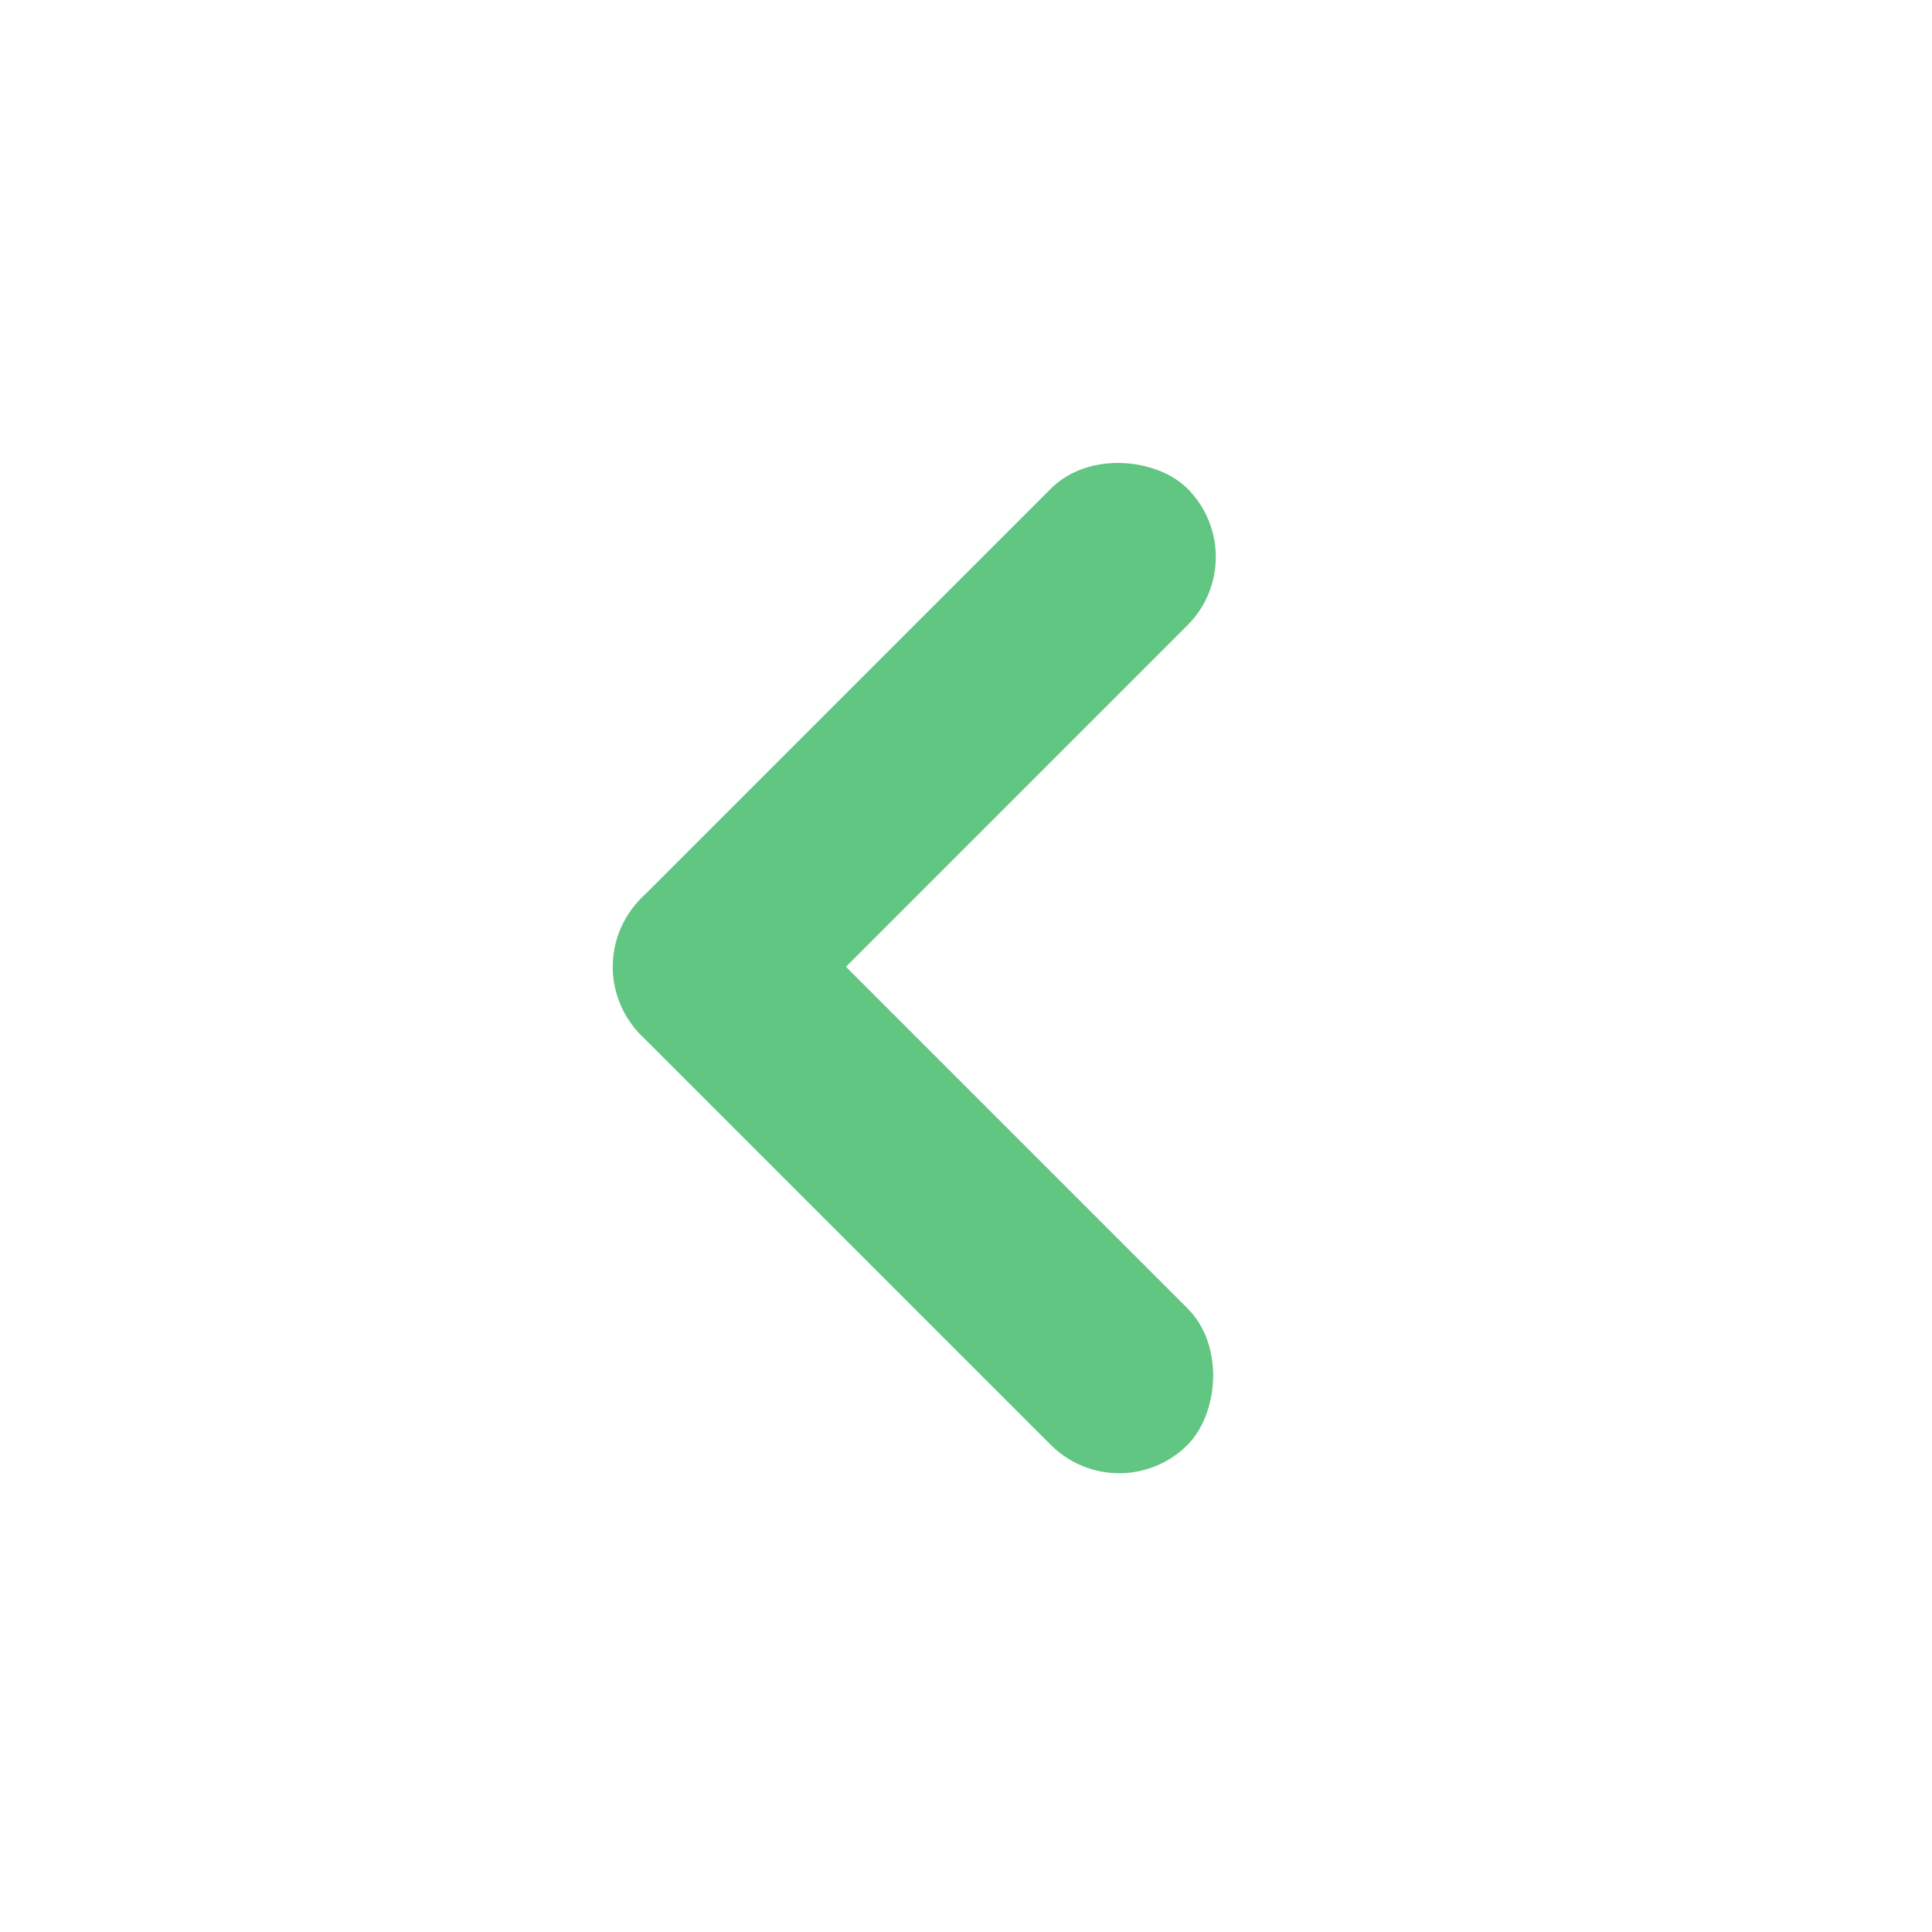
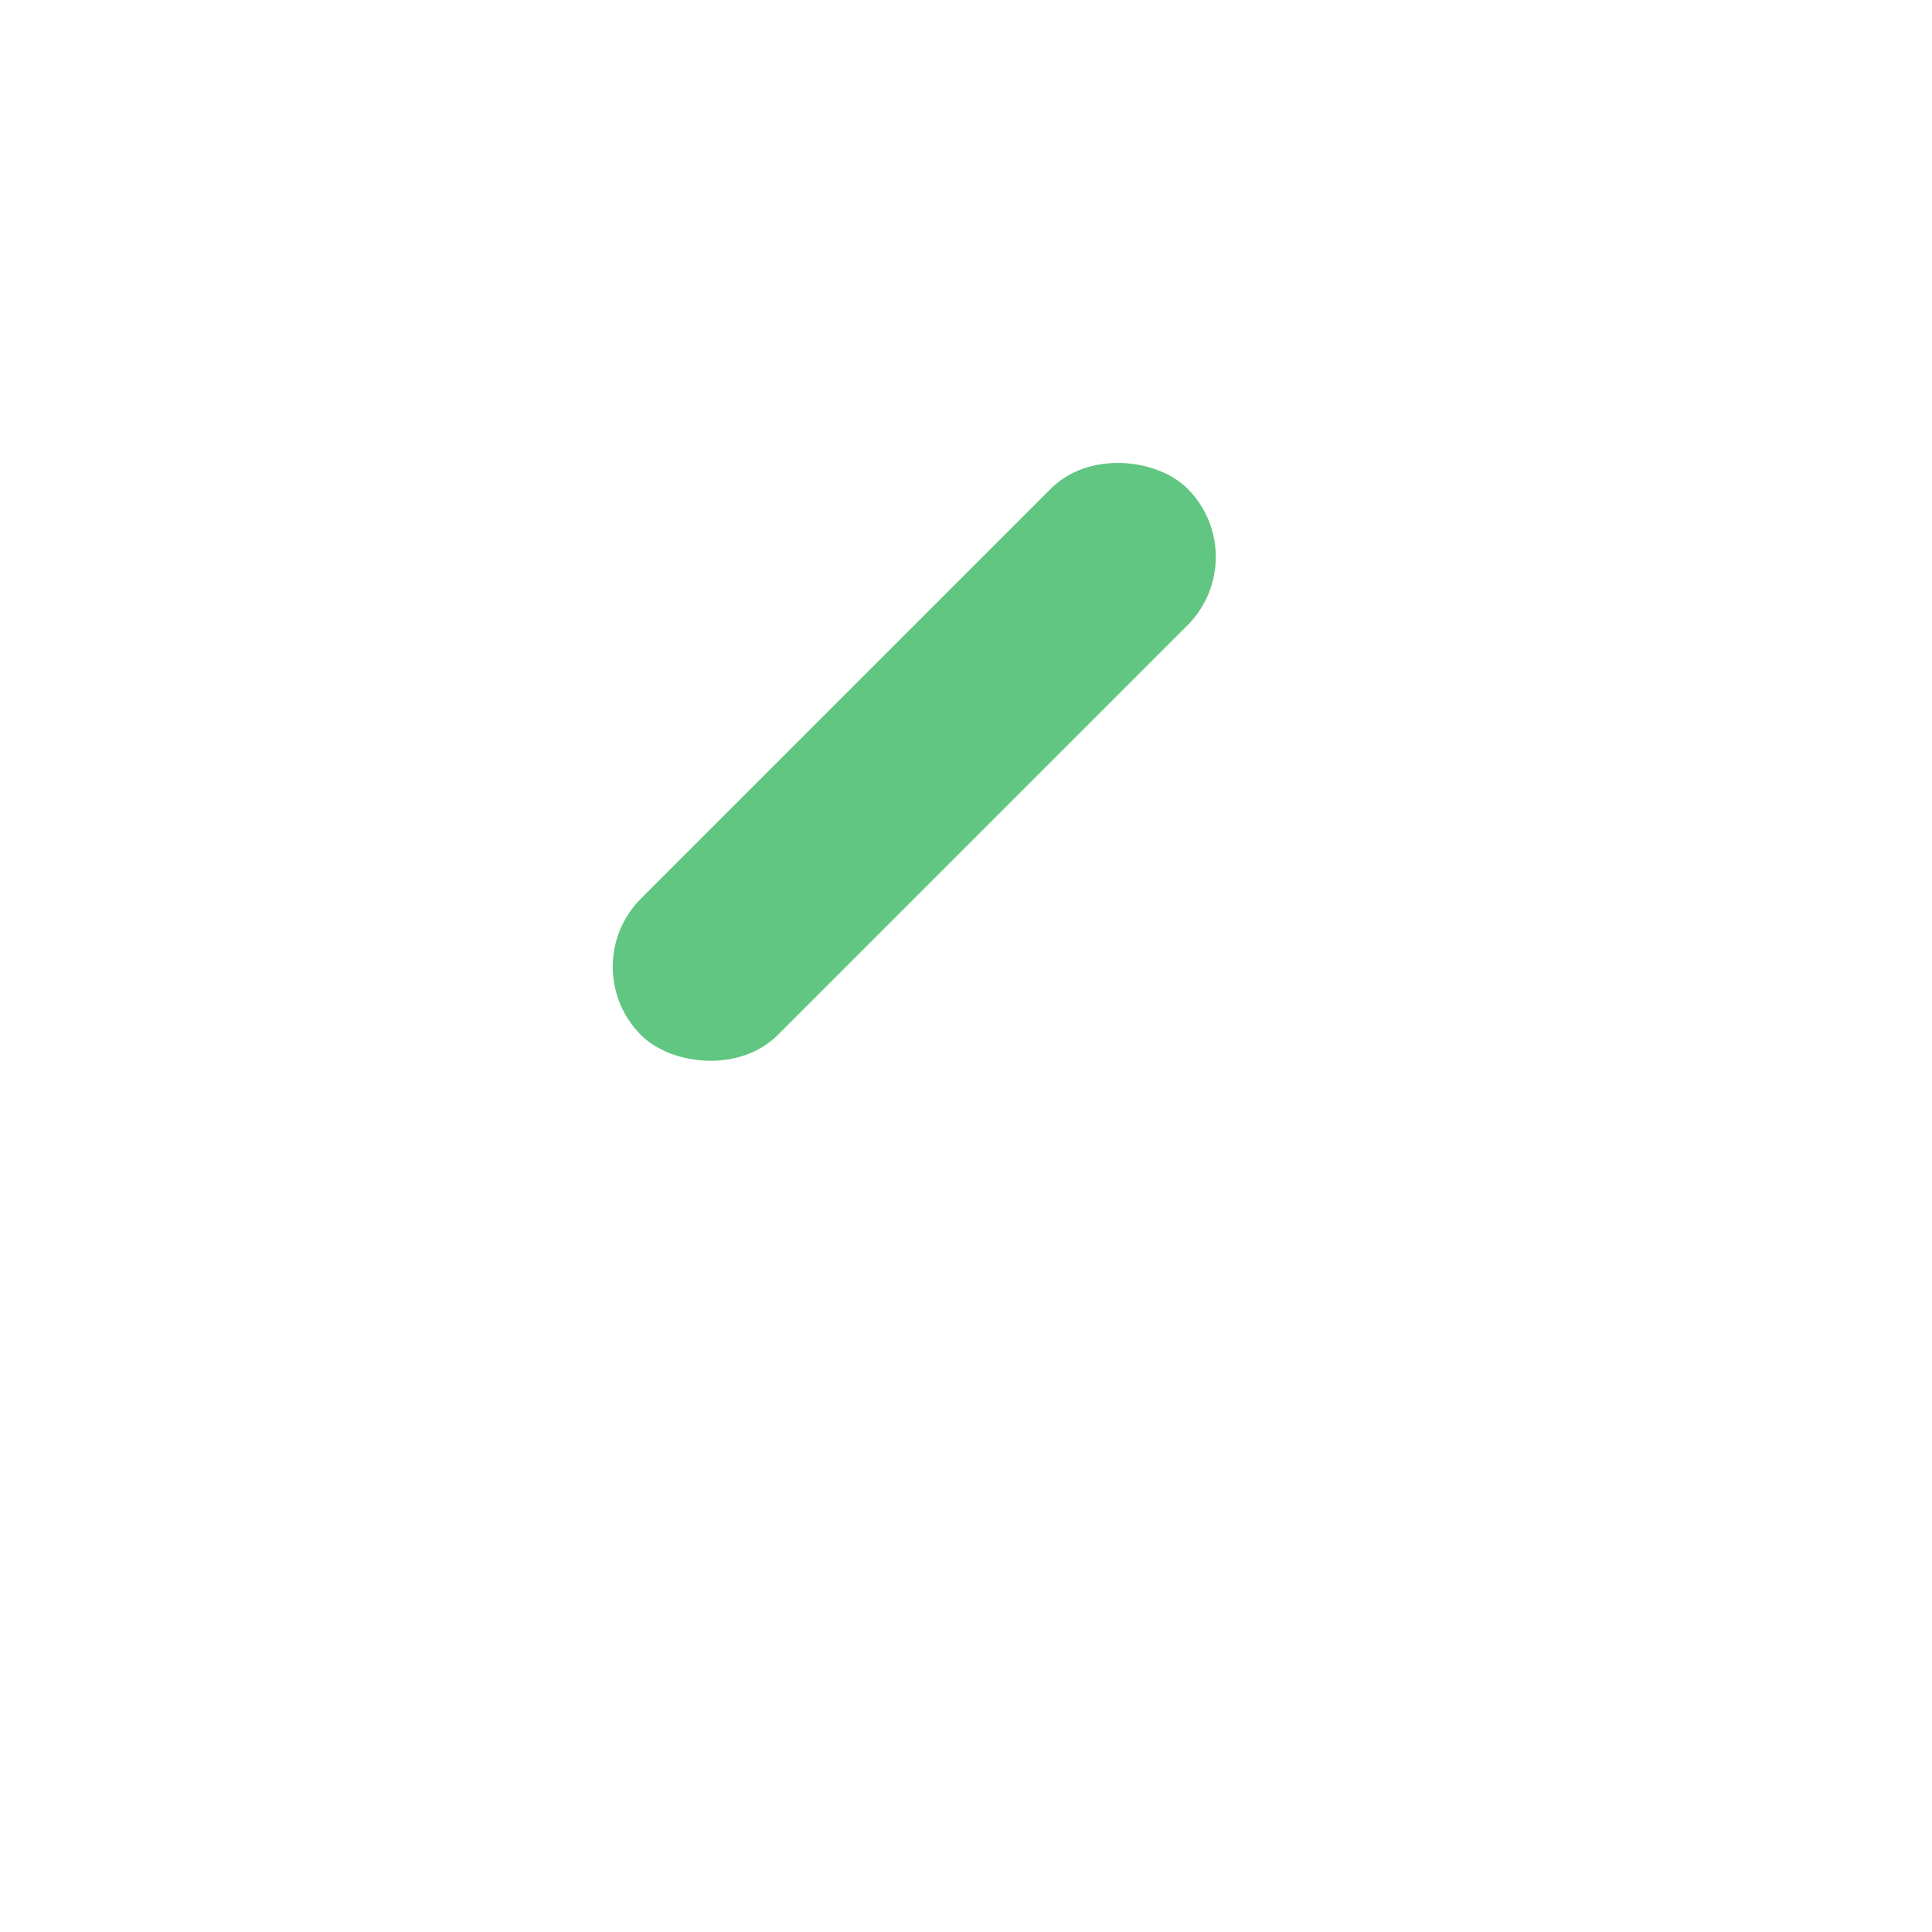
<svg xmlns="http://www.w3.org/2000/svg" id="icon-highlight-arrow-left" width="40" height="40" viewBox="0 0 40 40">
  <rect id="矩形_38159" data-name="矩形 38159" width="16" height="4" rx="2" transform="translate(26 11.531) rotate(135)" fill="#60c681" />
-   <rect id="矩形_38160" data-name="矩形 38160" width="16" height="4" rx="2" transform="translate(23.171 31.33) rotate(-135)" fill="#60c681" />
  <rect id="矩形_38161" data-name="矩形 38161" width="40" height="40" fill="none" />
</svg>